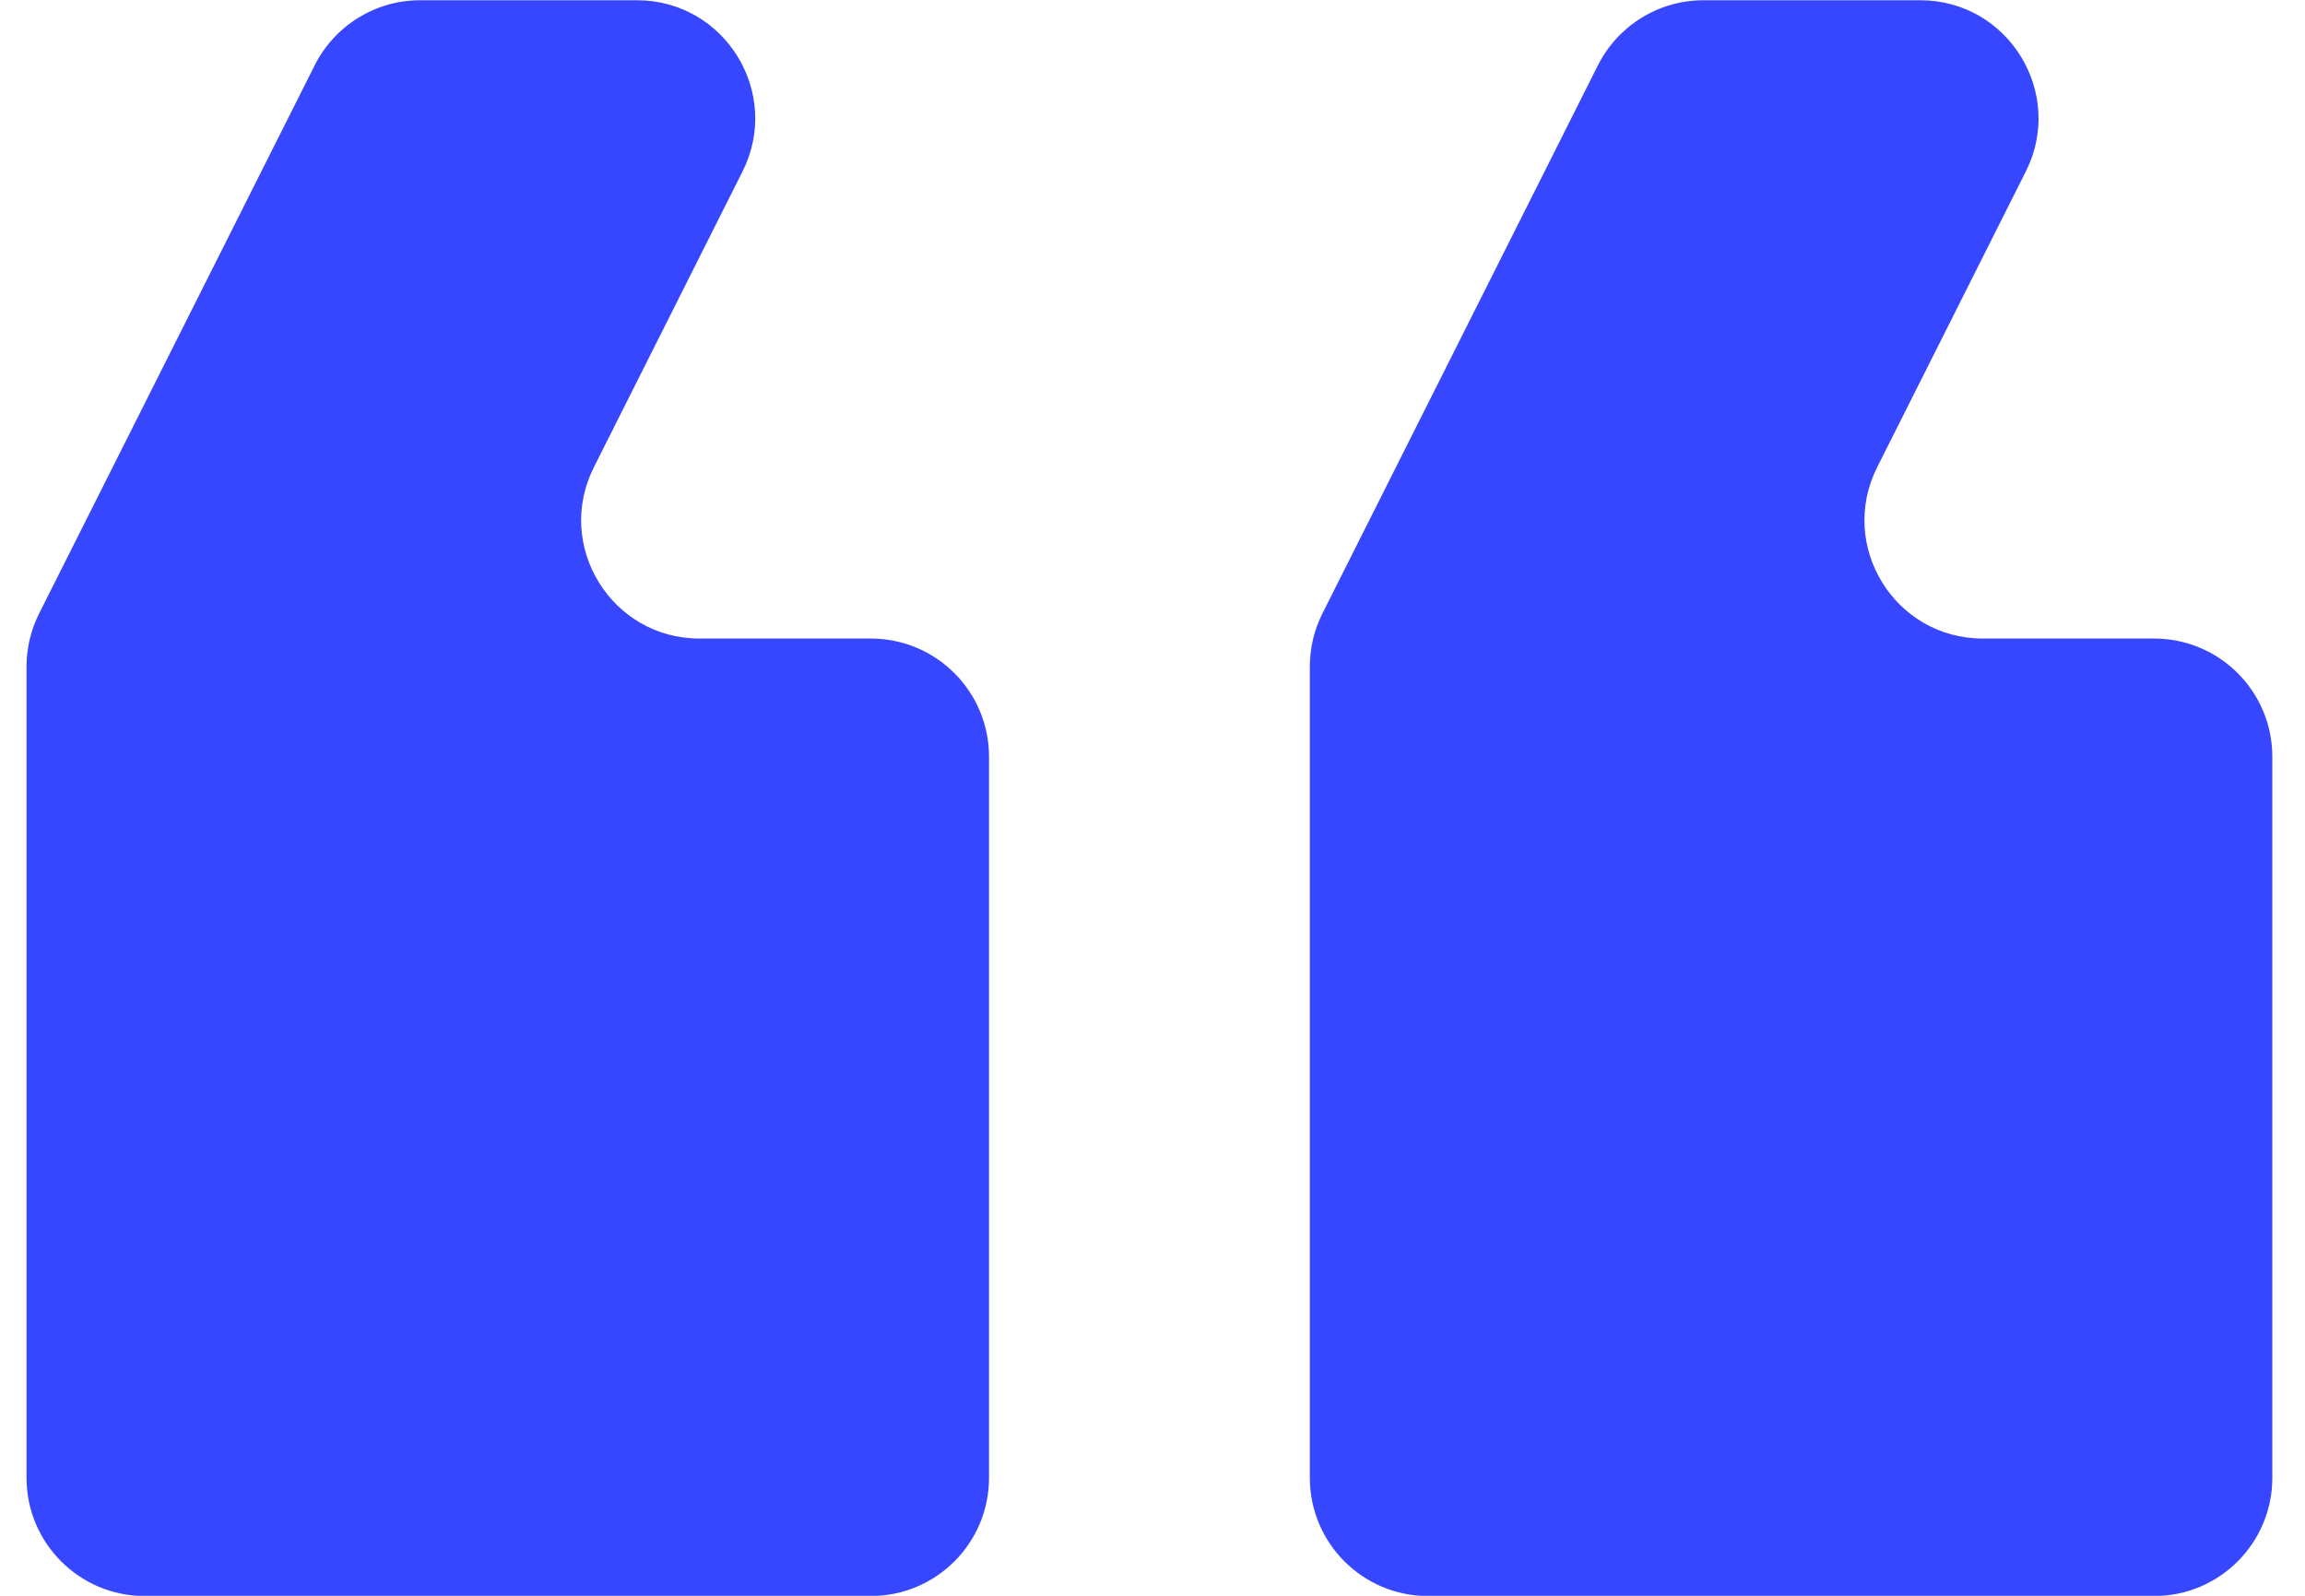
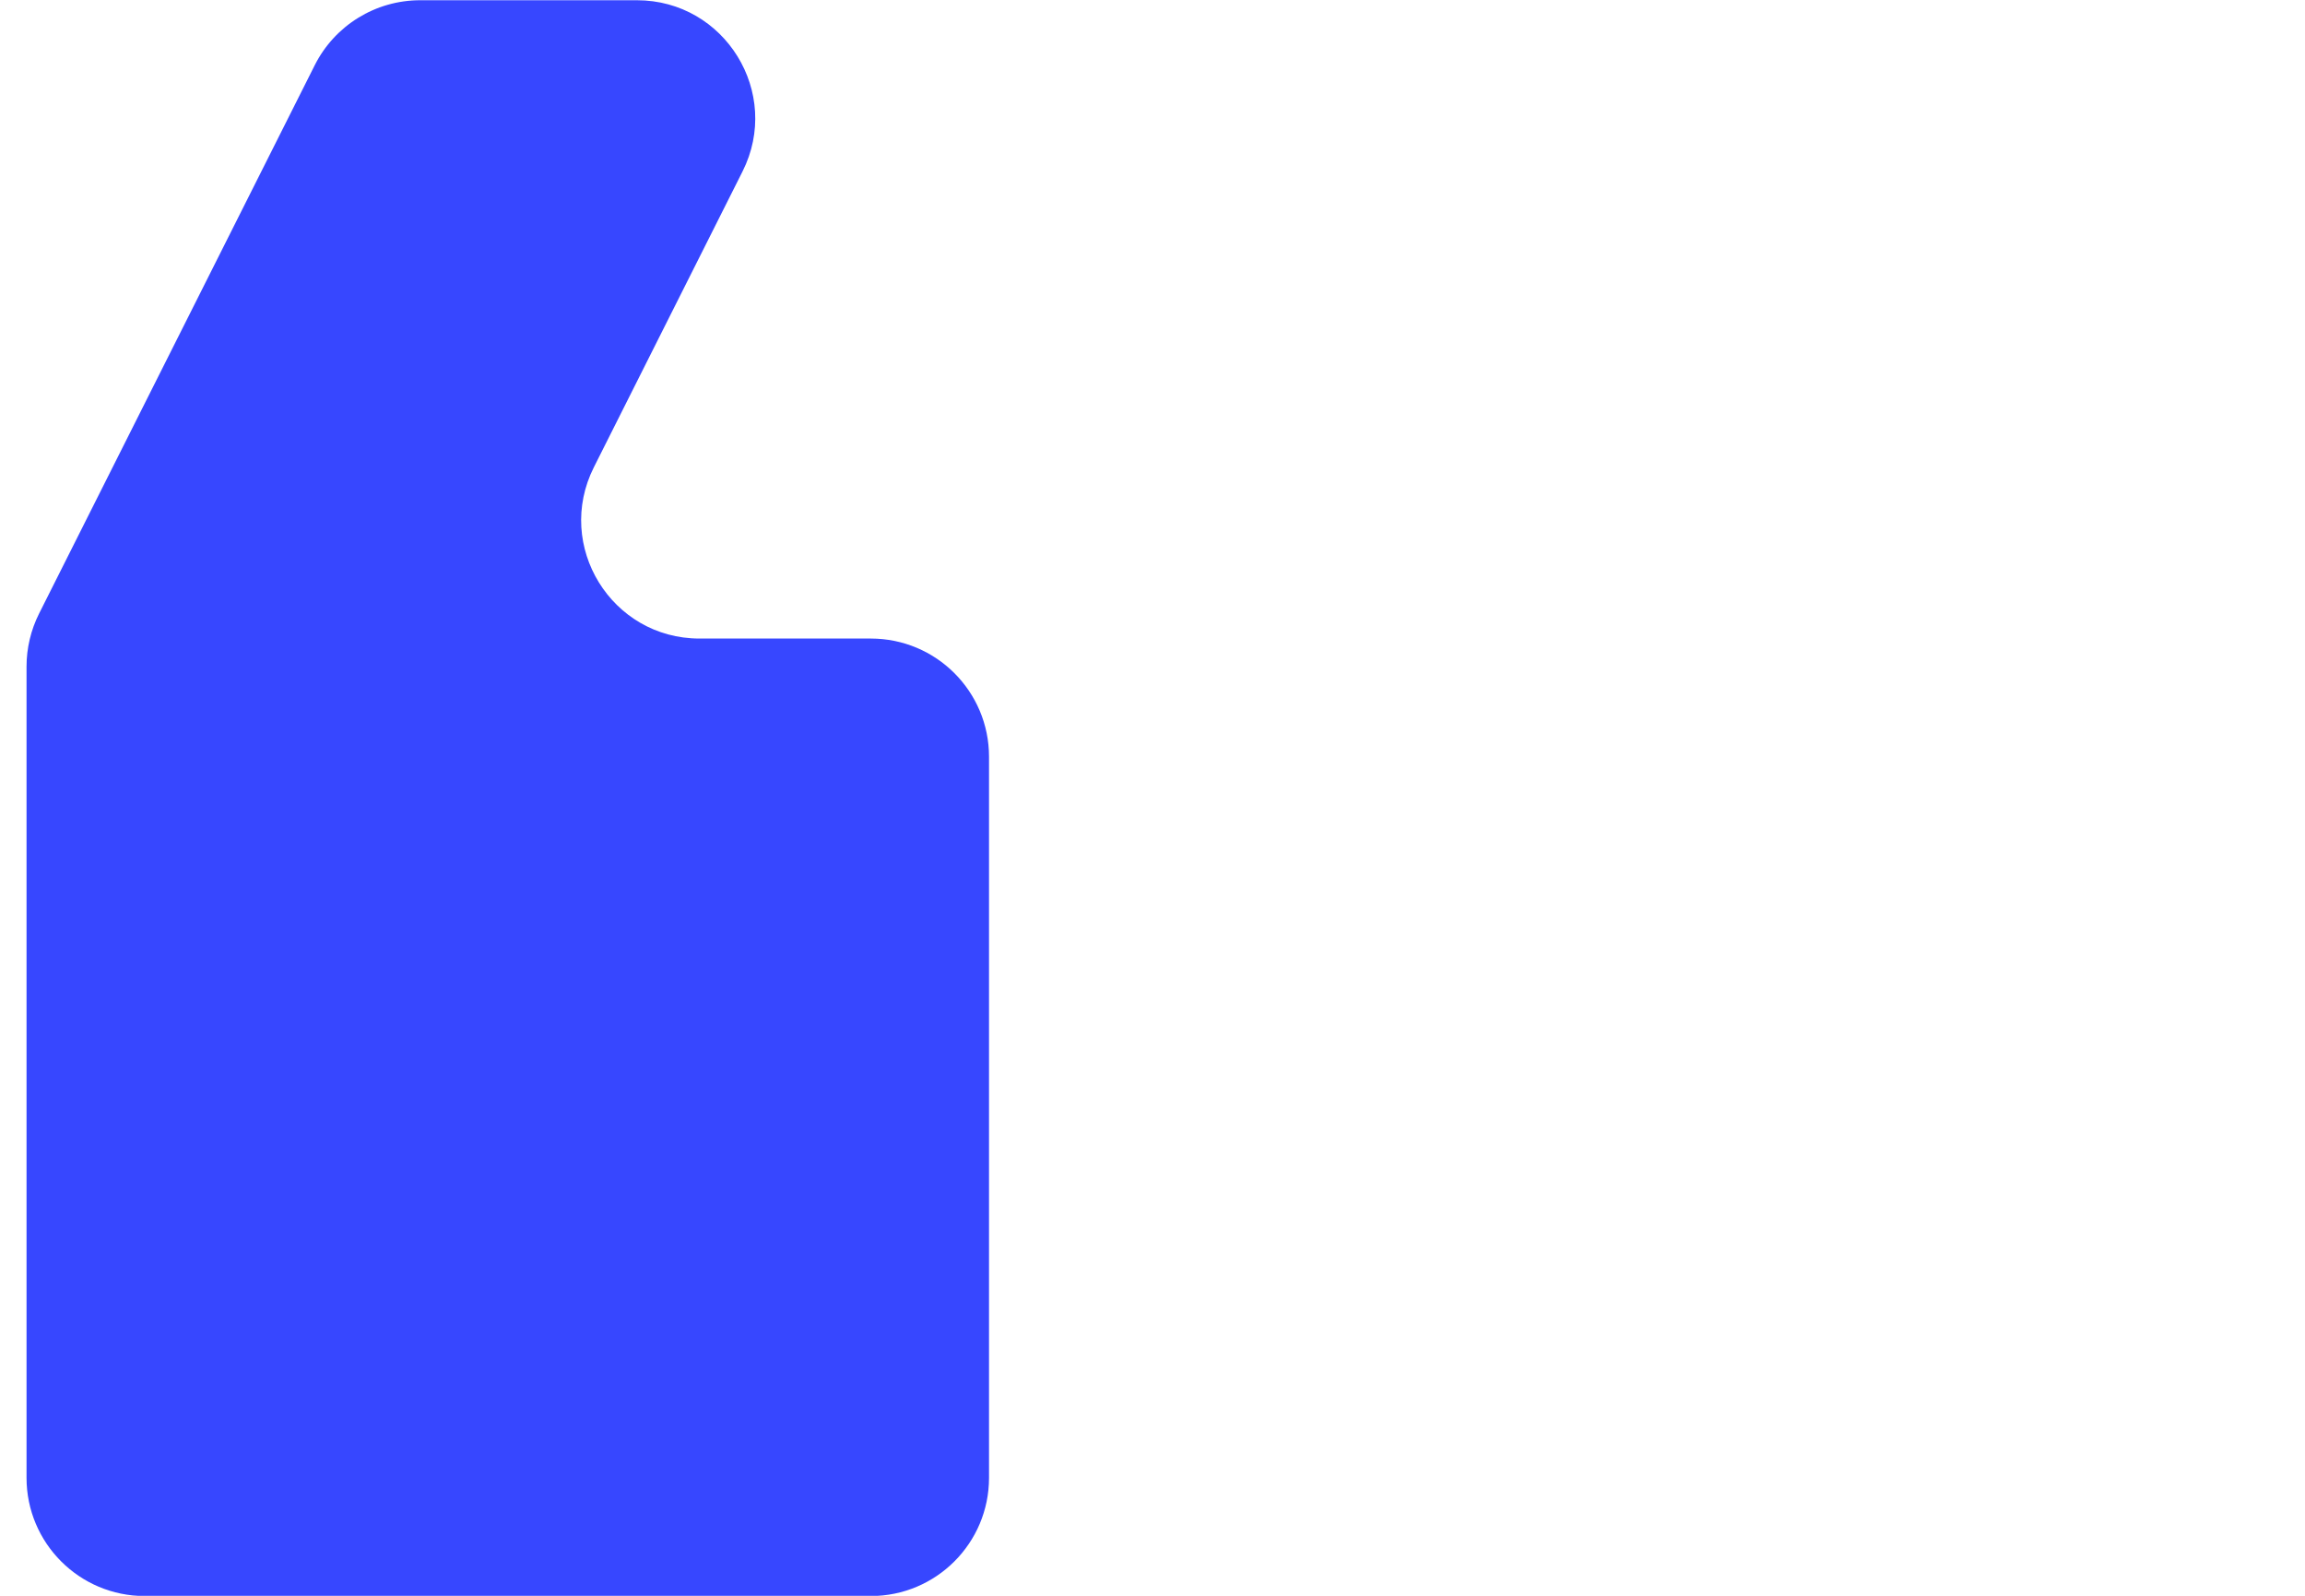
<svg xmlns="http://www.w3.org/2000/svg" width="39" height="27" viewBox="0 0 39 27" fill="none">
-   <path d="M38.447 12.804C38.447 11.699 37.552 10.804 36.447 10.804L33.548 10.804C32.06 10.804 31.093 9.236 31.761 7.906L34.276 2.902C34.945 1.572 33.978 0.004 32.489 0.004L28.823 0.004C28.067 0.004 27.376 0.43 27.036 1.106L22.375 10.38C22.235 10.659 22.162 10.966 22.162 11.278L22.162 25.004C22.162 26.108 23.057 27.004 24.162 27.004L36.447 27.004C37.552 27.004 38.447 26.108 38.447 25.004L38.447 12.804Z" fill="#3747FF" />
  <path d="M14.734 27.004C15.839 27.004 16.734 26.108 16.734 25.004L16.734 12.804C16.734 11.699 15.839 10.804 14.734 10.804L11.835 10.804C10.347 10.804 9.38 9.236 10.048 7.906L12.563 2.902C13.232 1.572 12.265 0.004 10.776 0.004L7.11 0.004C6.354 0.004 5.663 0.43 5.324 1.106L0.662 10.38C0.522 10.659 0.449 10.966 0.449 11.278L0.449 25.004C0.449 26.108 1.344 27.004 2.449 27.004L14.734 27.004Z" fill="#3747FF" />
</svg>